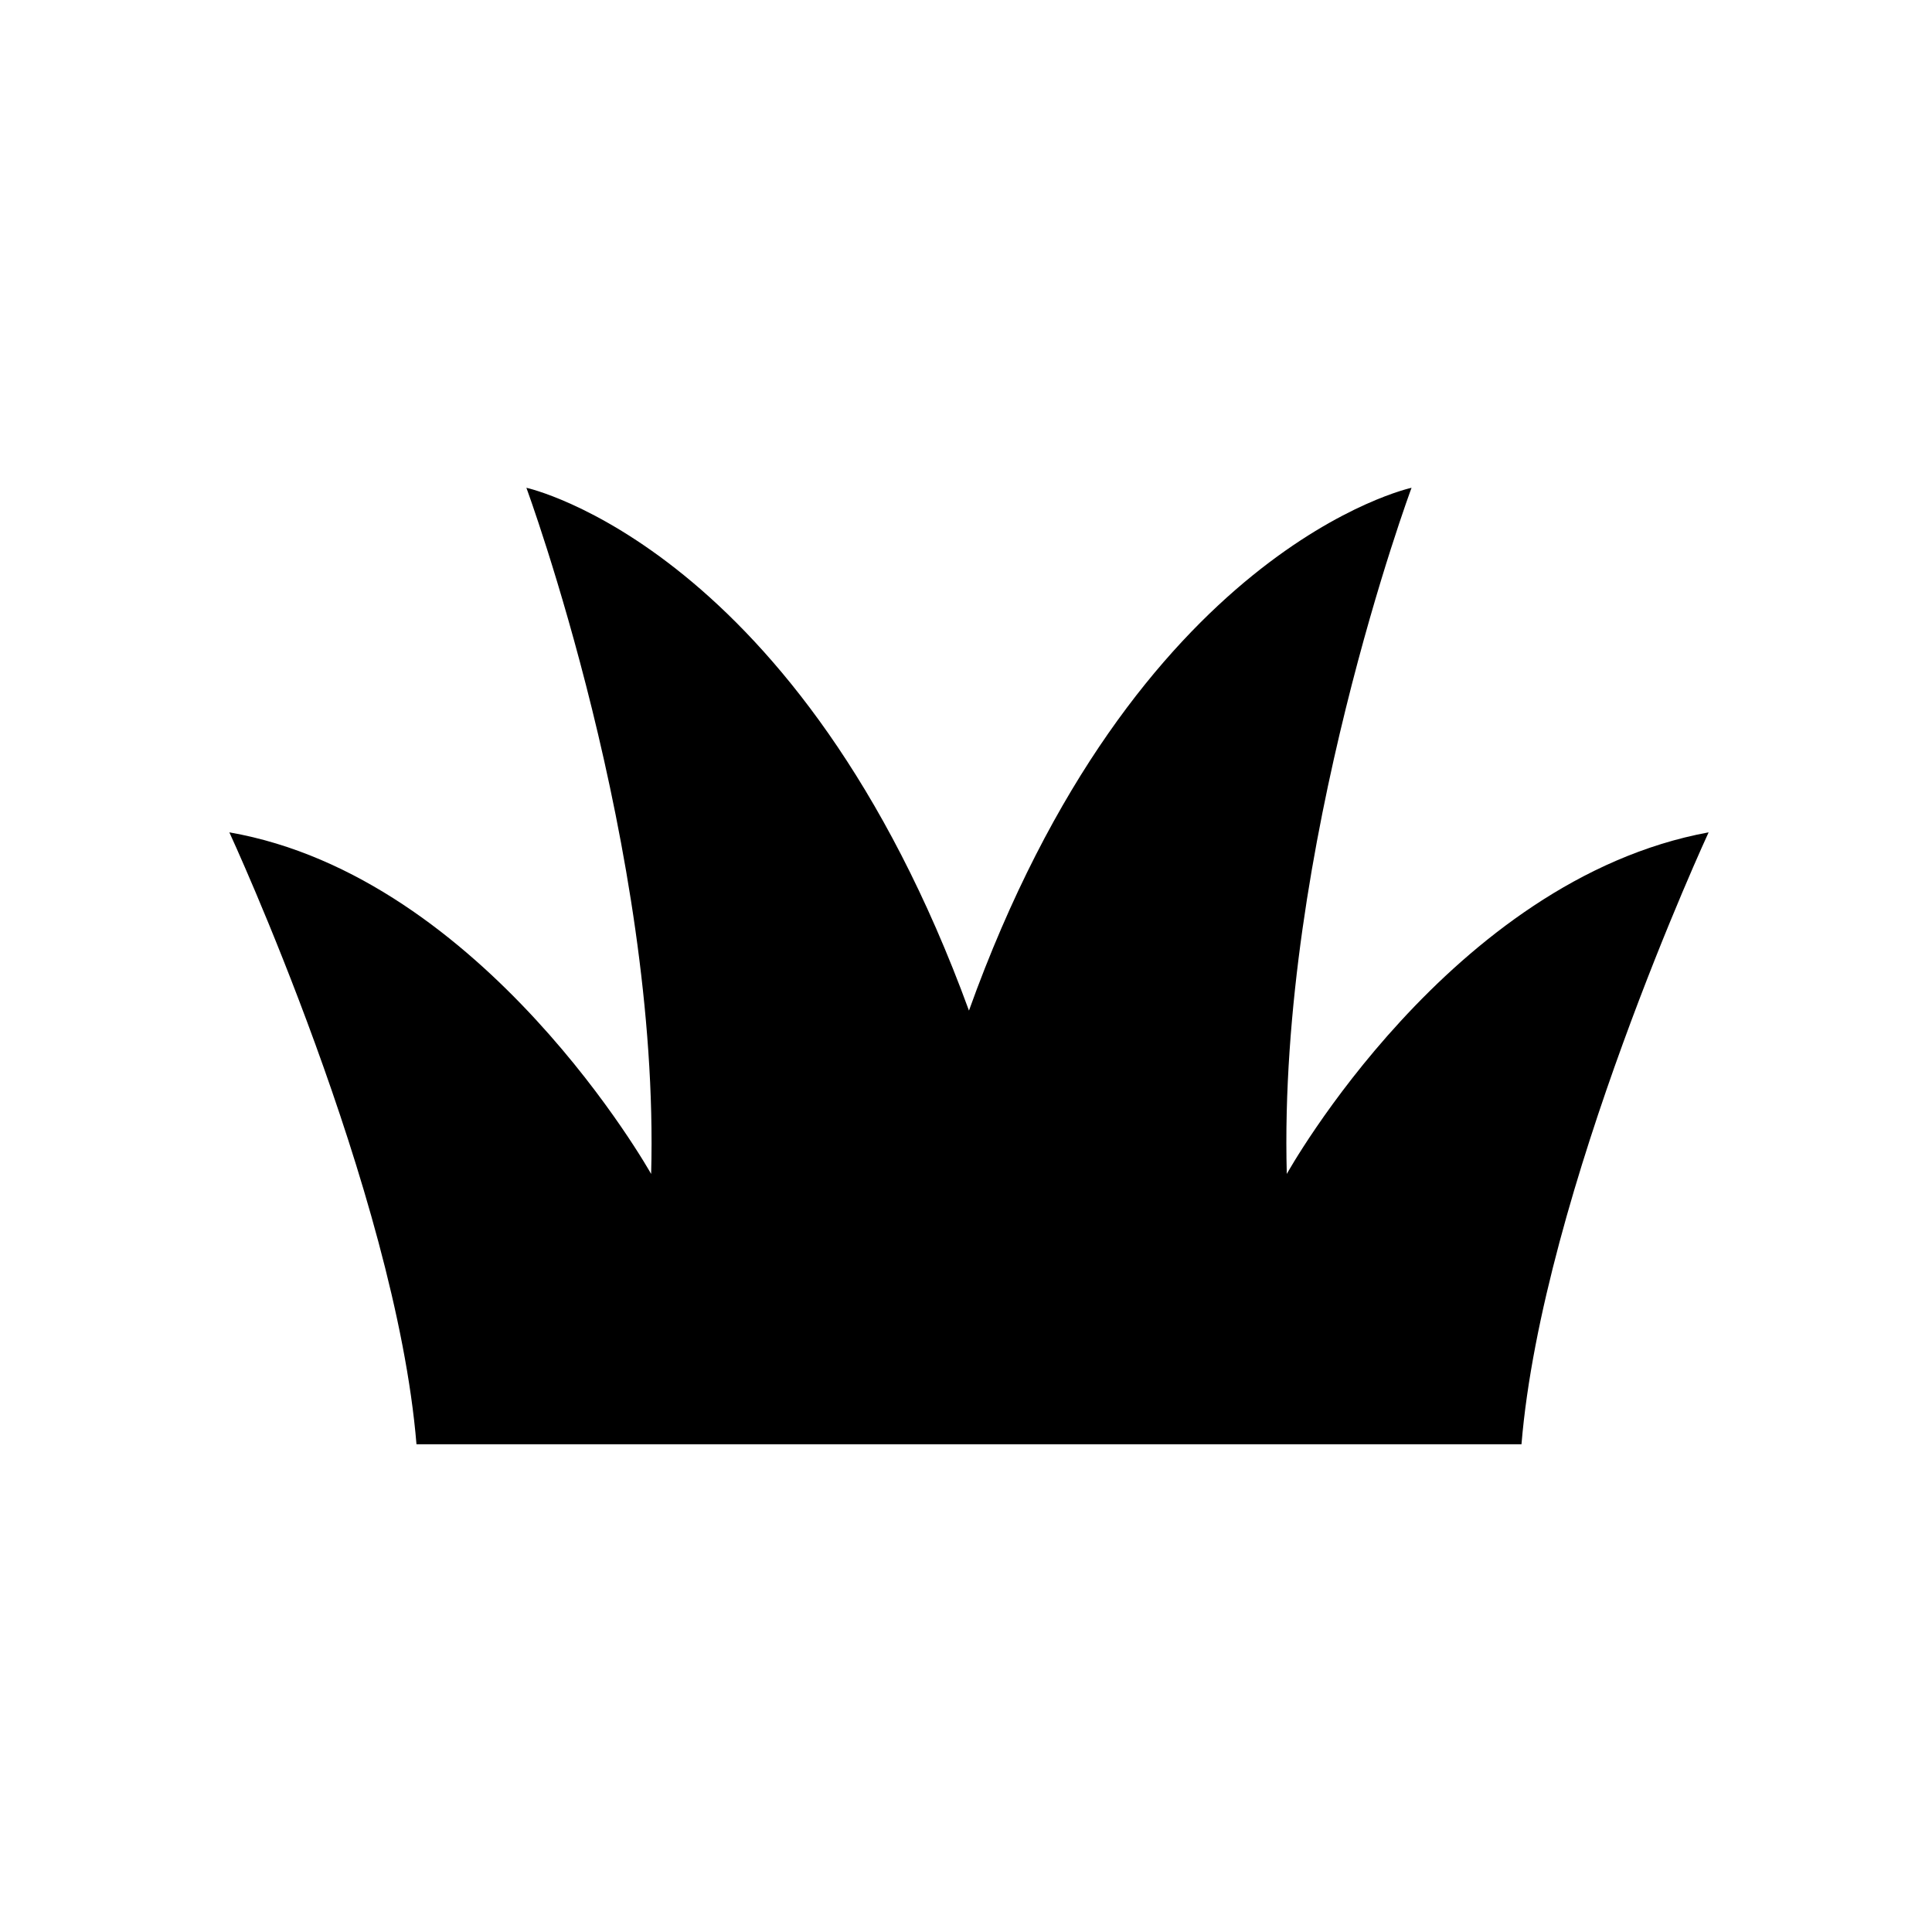
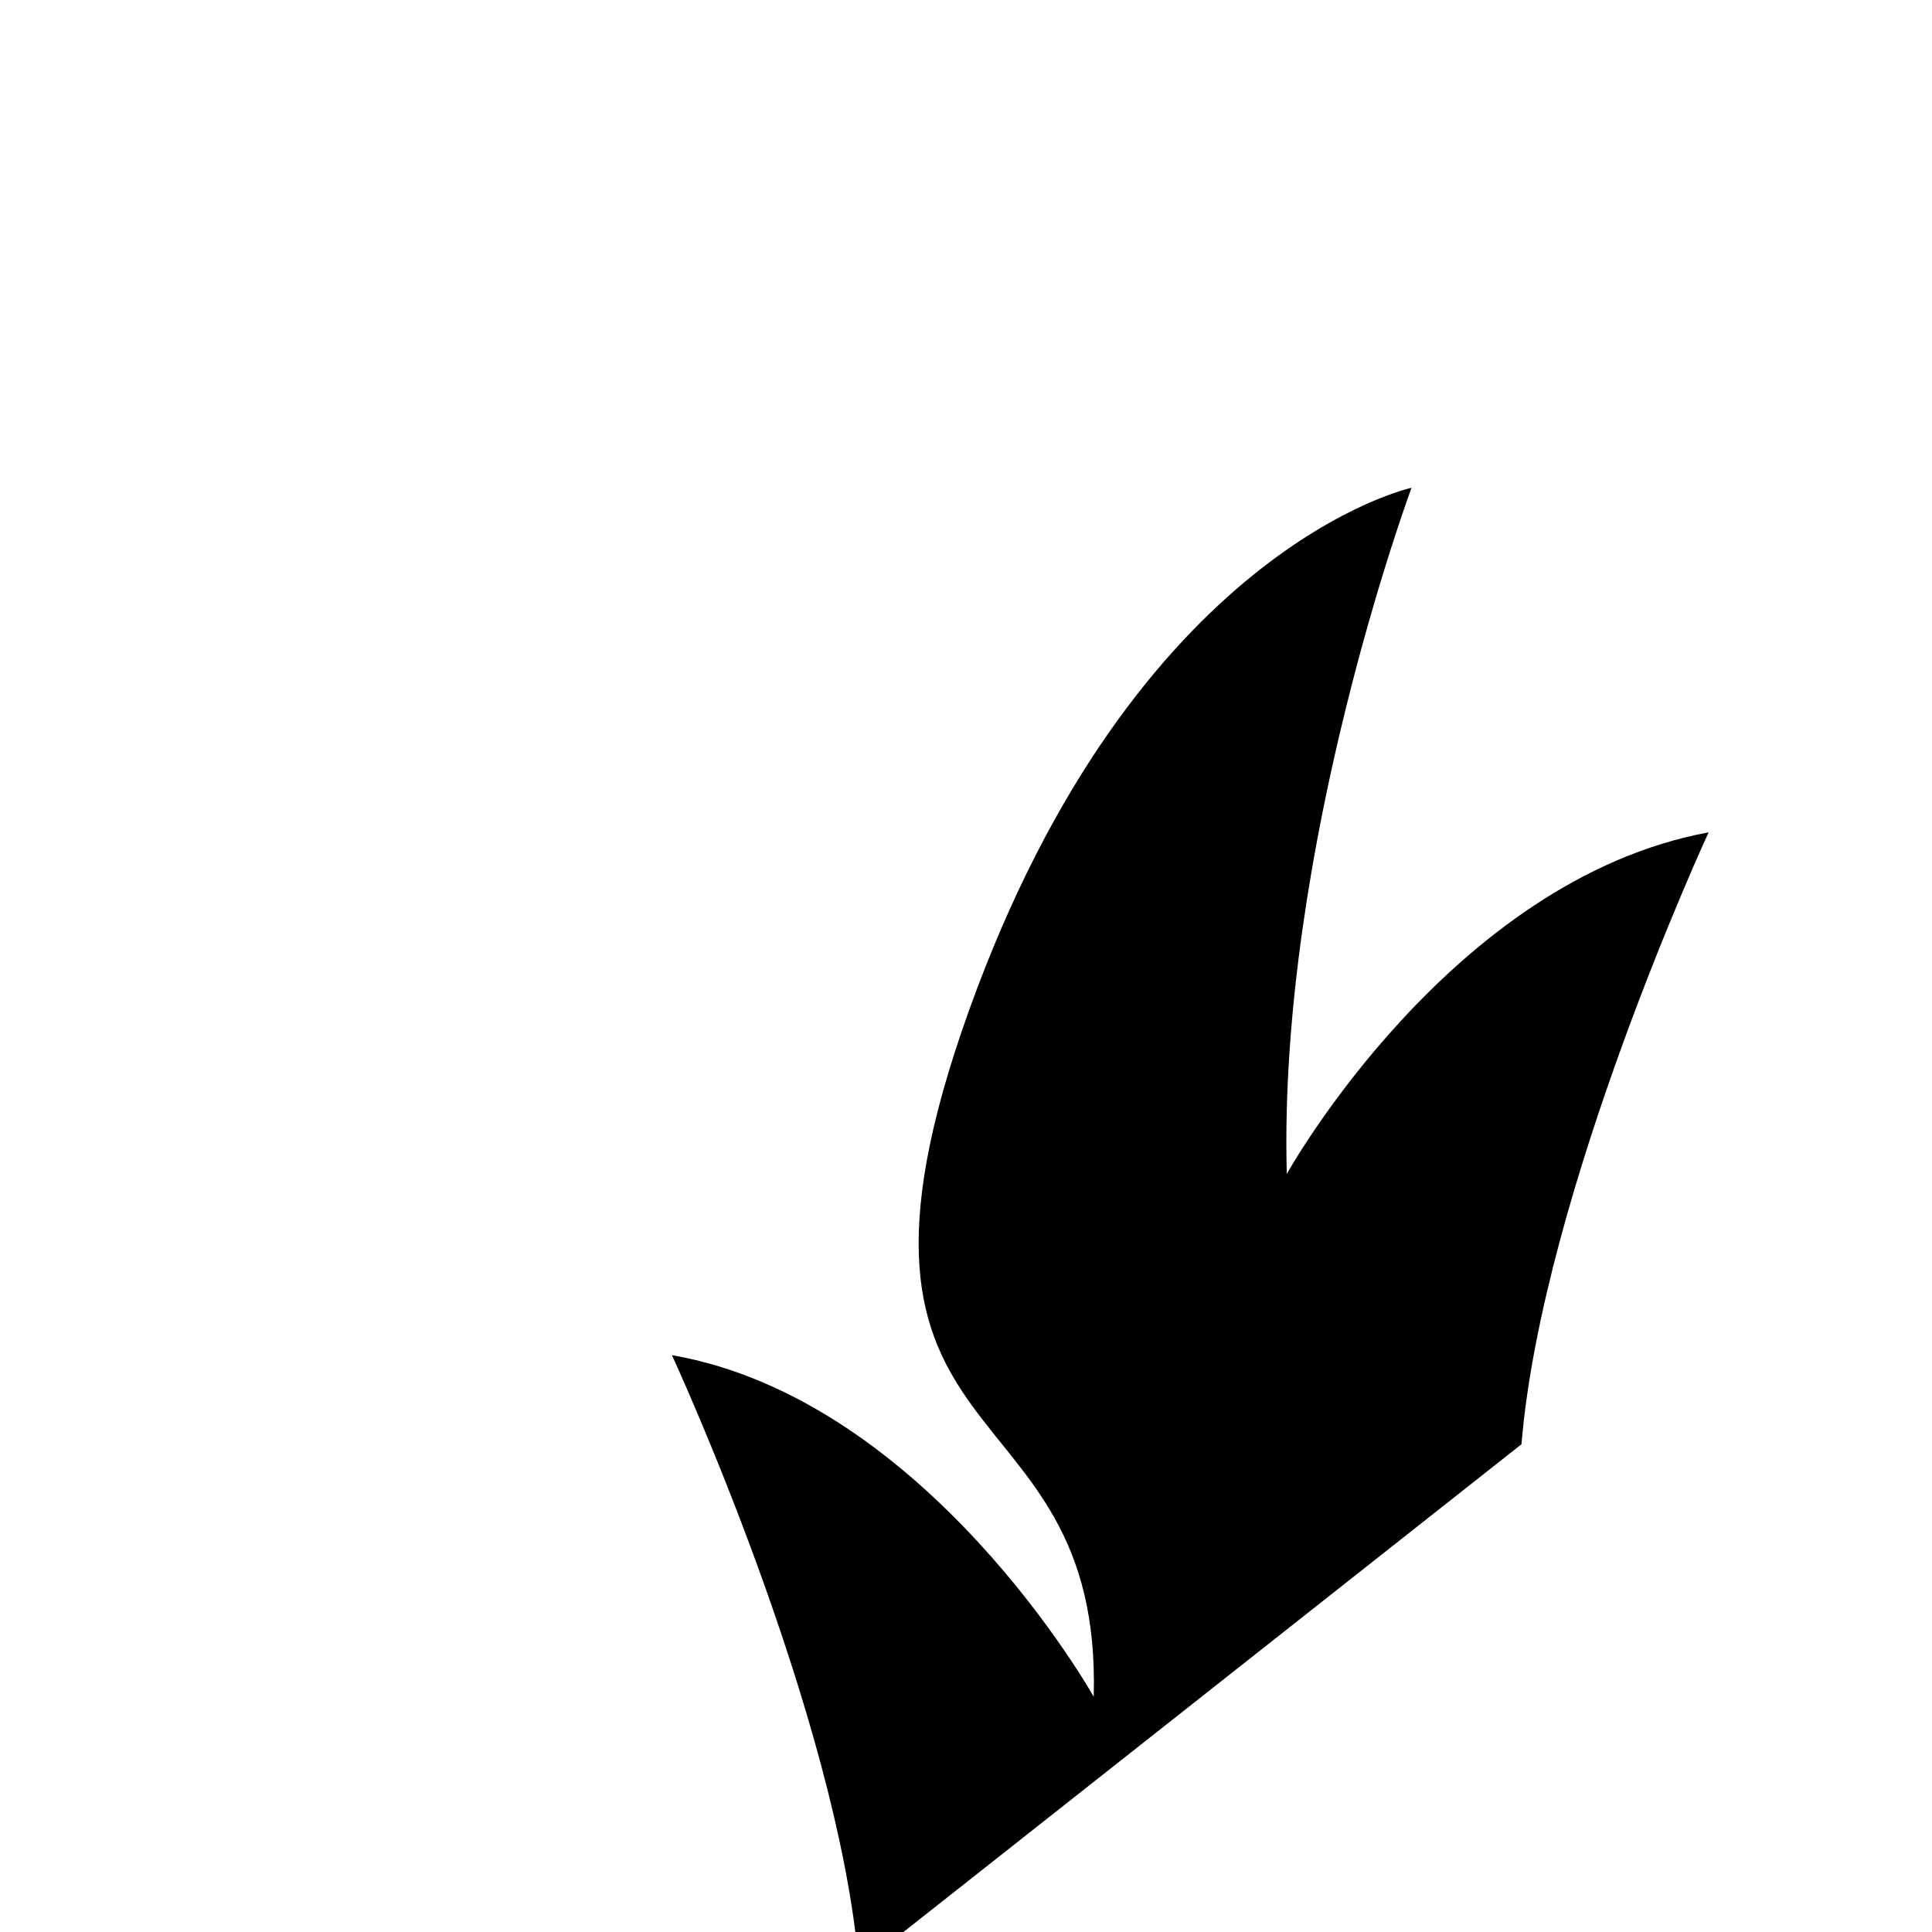
<svg xmlns="http://www.w3.org/2000/svg" fill="#000000" width="800px" height="800px" version="1.1" viewBox="144 144 512 512">
-   <path d="m547.21 526.74c5.512-66.914 49.594-162.16 49.594-162.16-68.488 12.594-111.79 90.527-111.79 90.527-2.363-86.594 33.062-181.84 33.062-181.84s-73.211 15.742-117.29 138.55c-44.871-122.8-117.29-138.55-117.29-138.55s35.426 96.039 33.062 181.84c0 0-44.082-78.719-111.78-90.527 0 0 44.082 95.25 49.594 162.16z" />
+   <path d="m547.21 526.74c5.512-66.914 49.594-162.16 49.594-162.16-68.488 12.594-111.79 90.527-111.79 90.527-2.363-86.594 33.062-181.84 33.062-181.84s-73.211 15.742-117.29 138.55s35.426 96.039 33.062 181.84c0 0-44.082-78.719-111.78-90.527 0 0 44.082 95.25 49.594 162.16z" />
</svg>